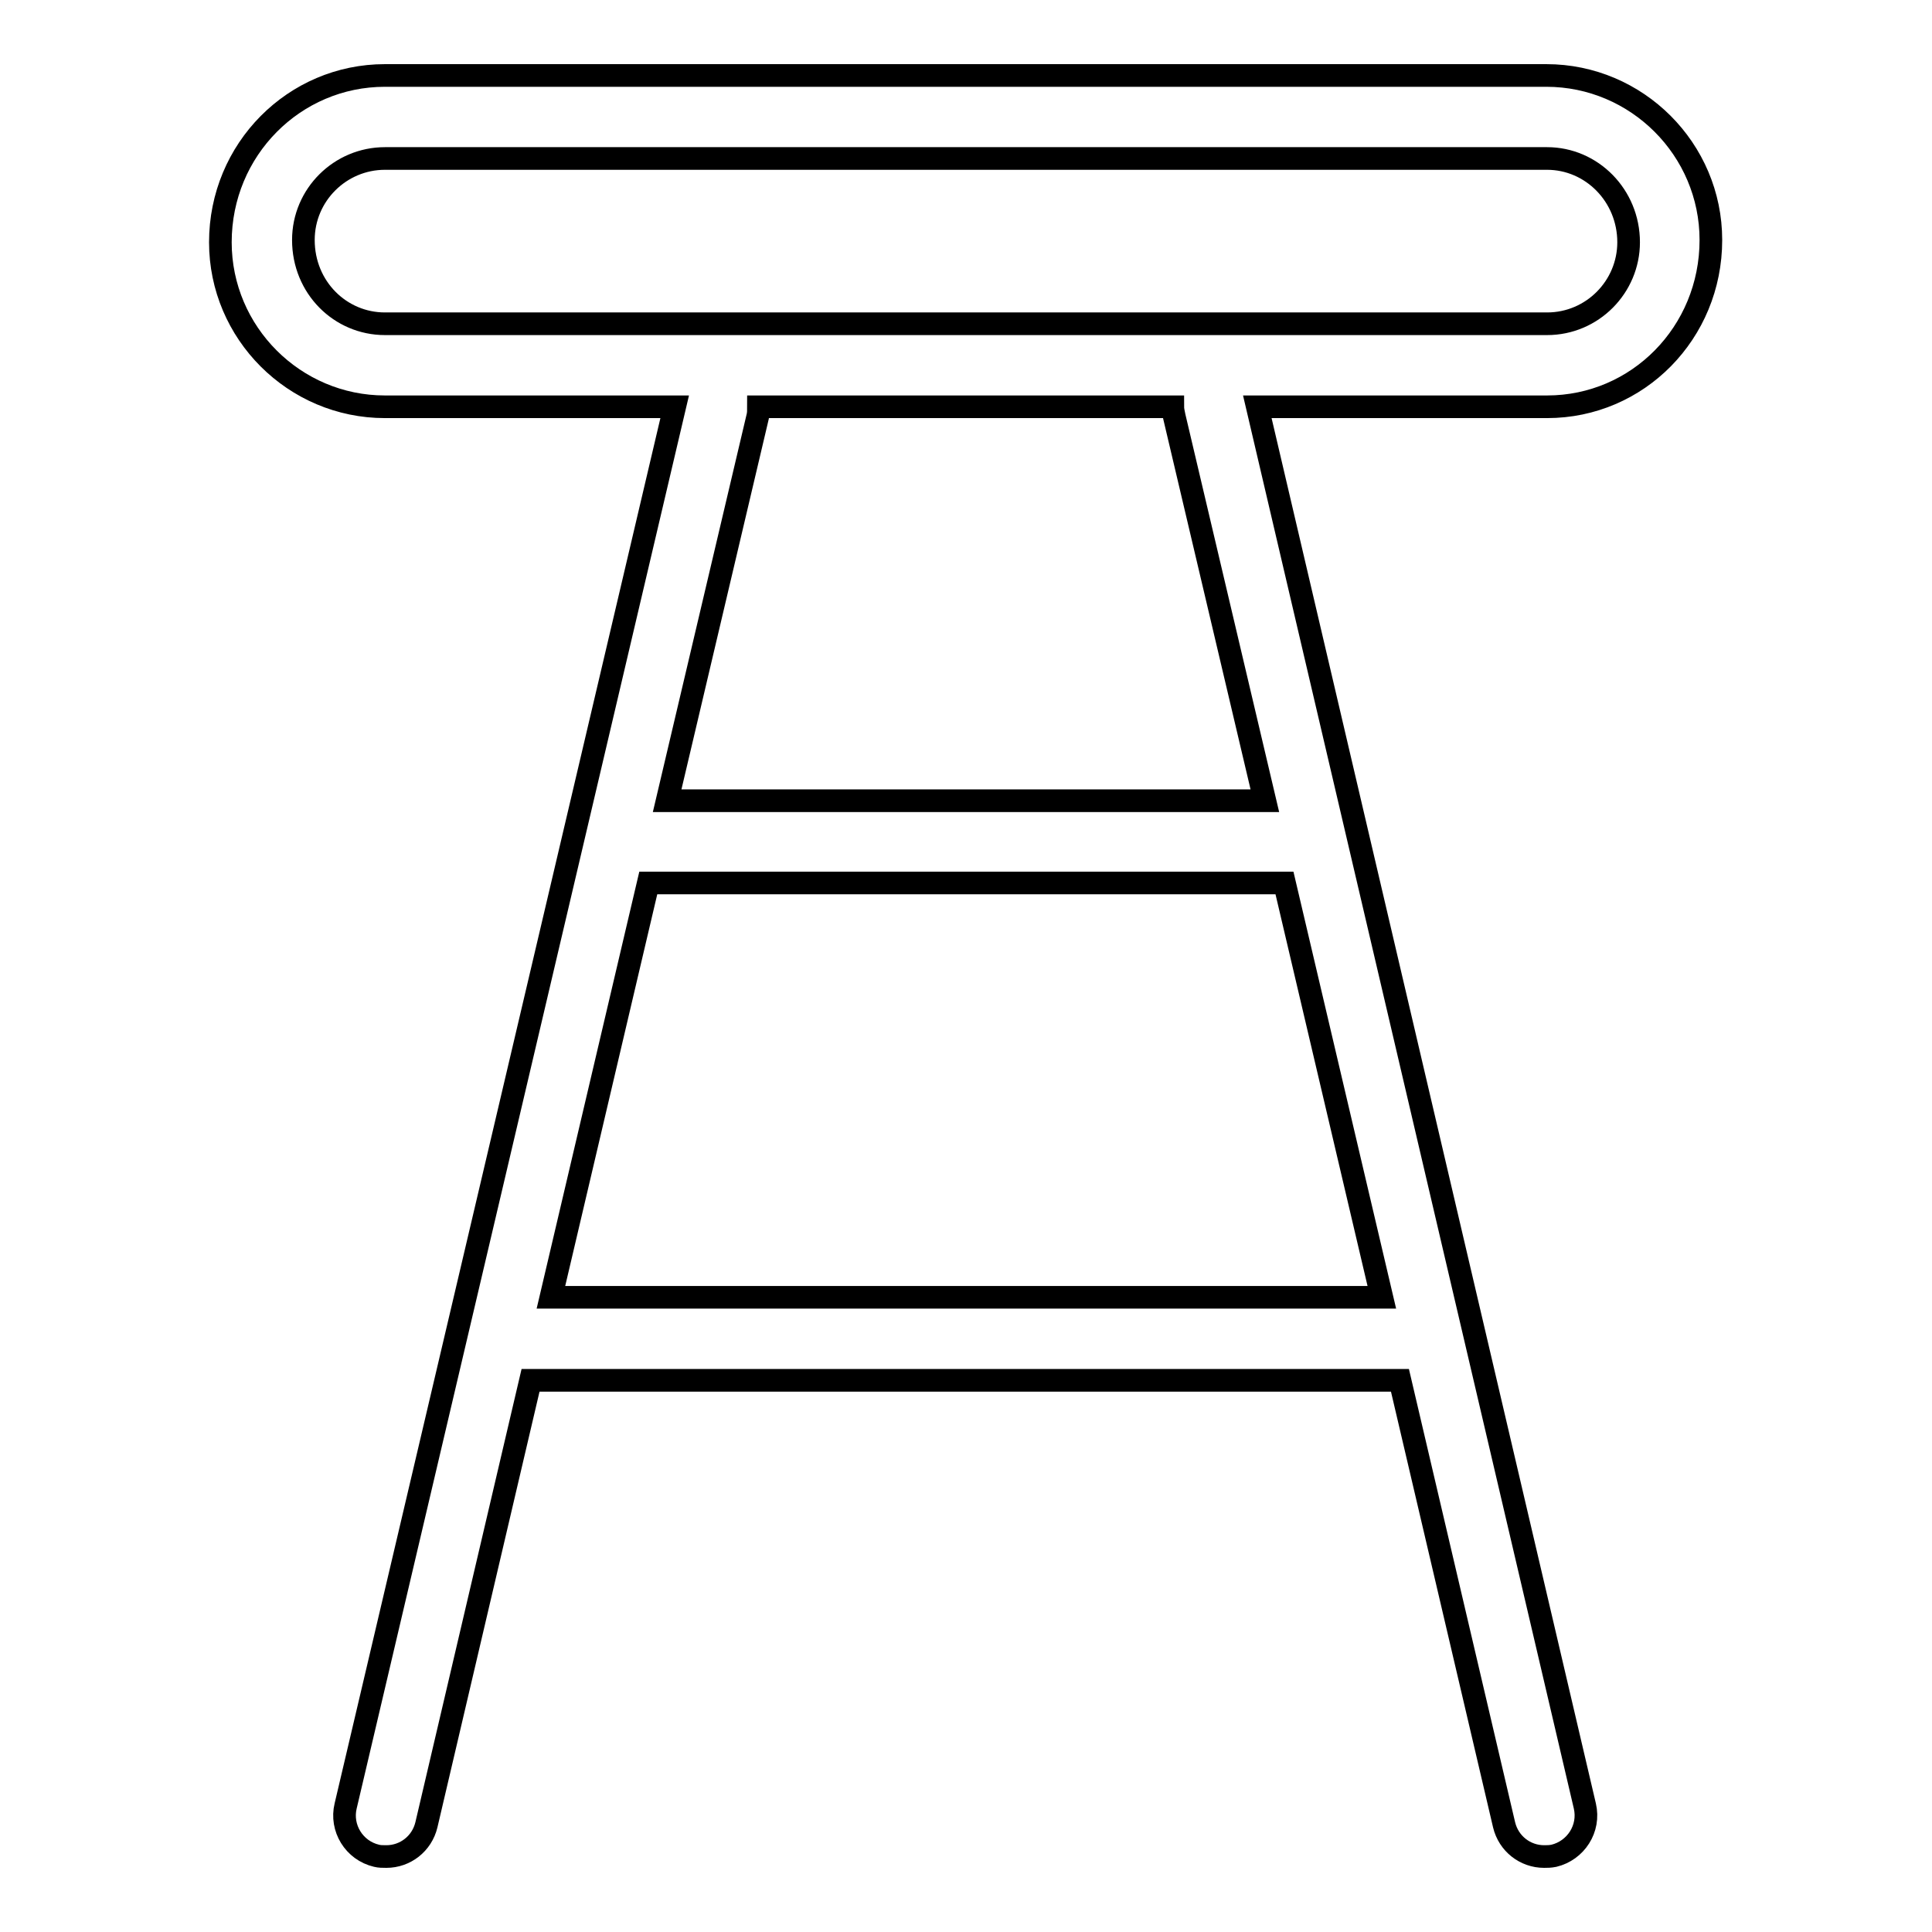
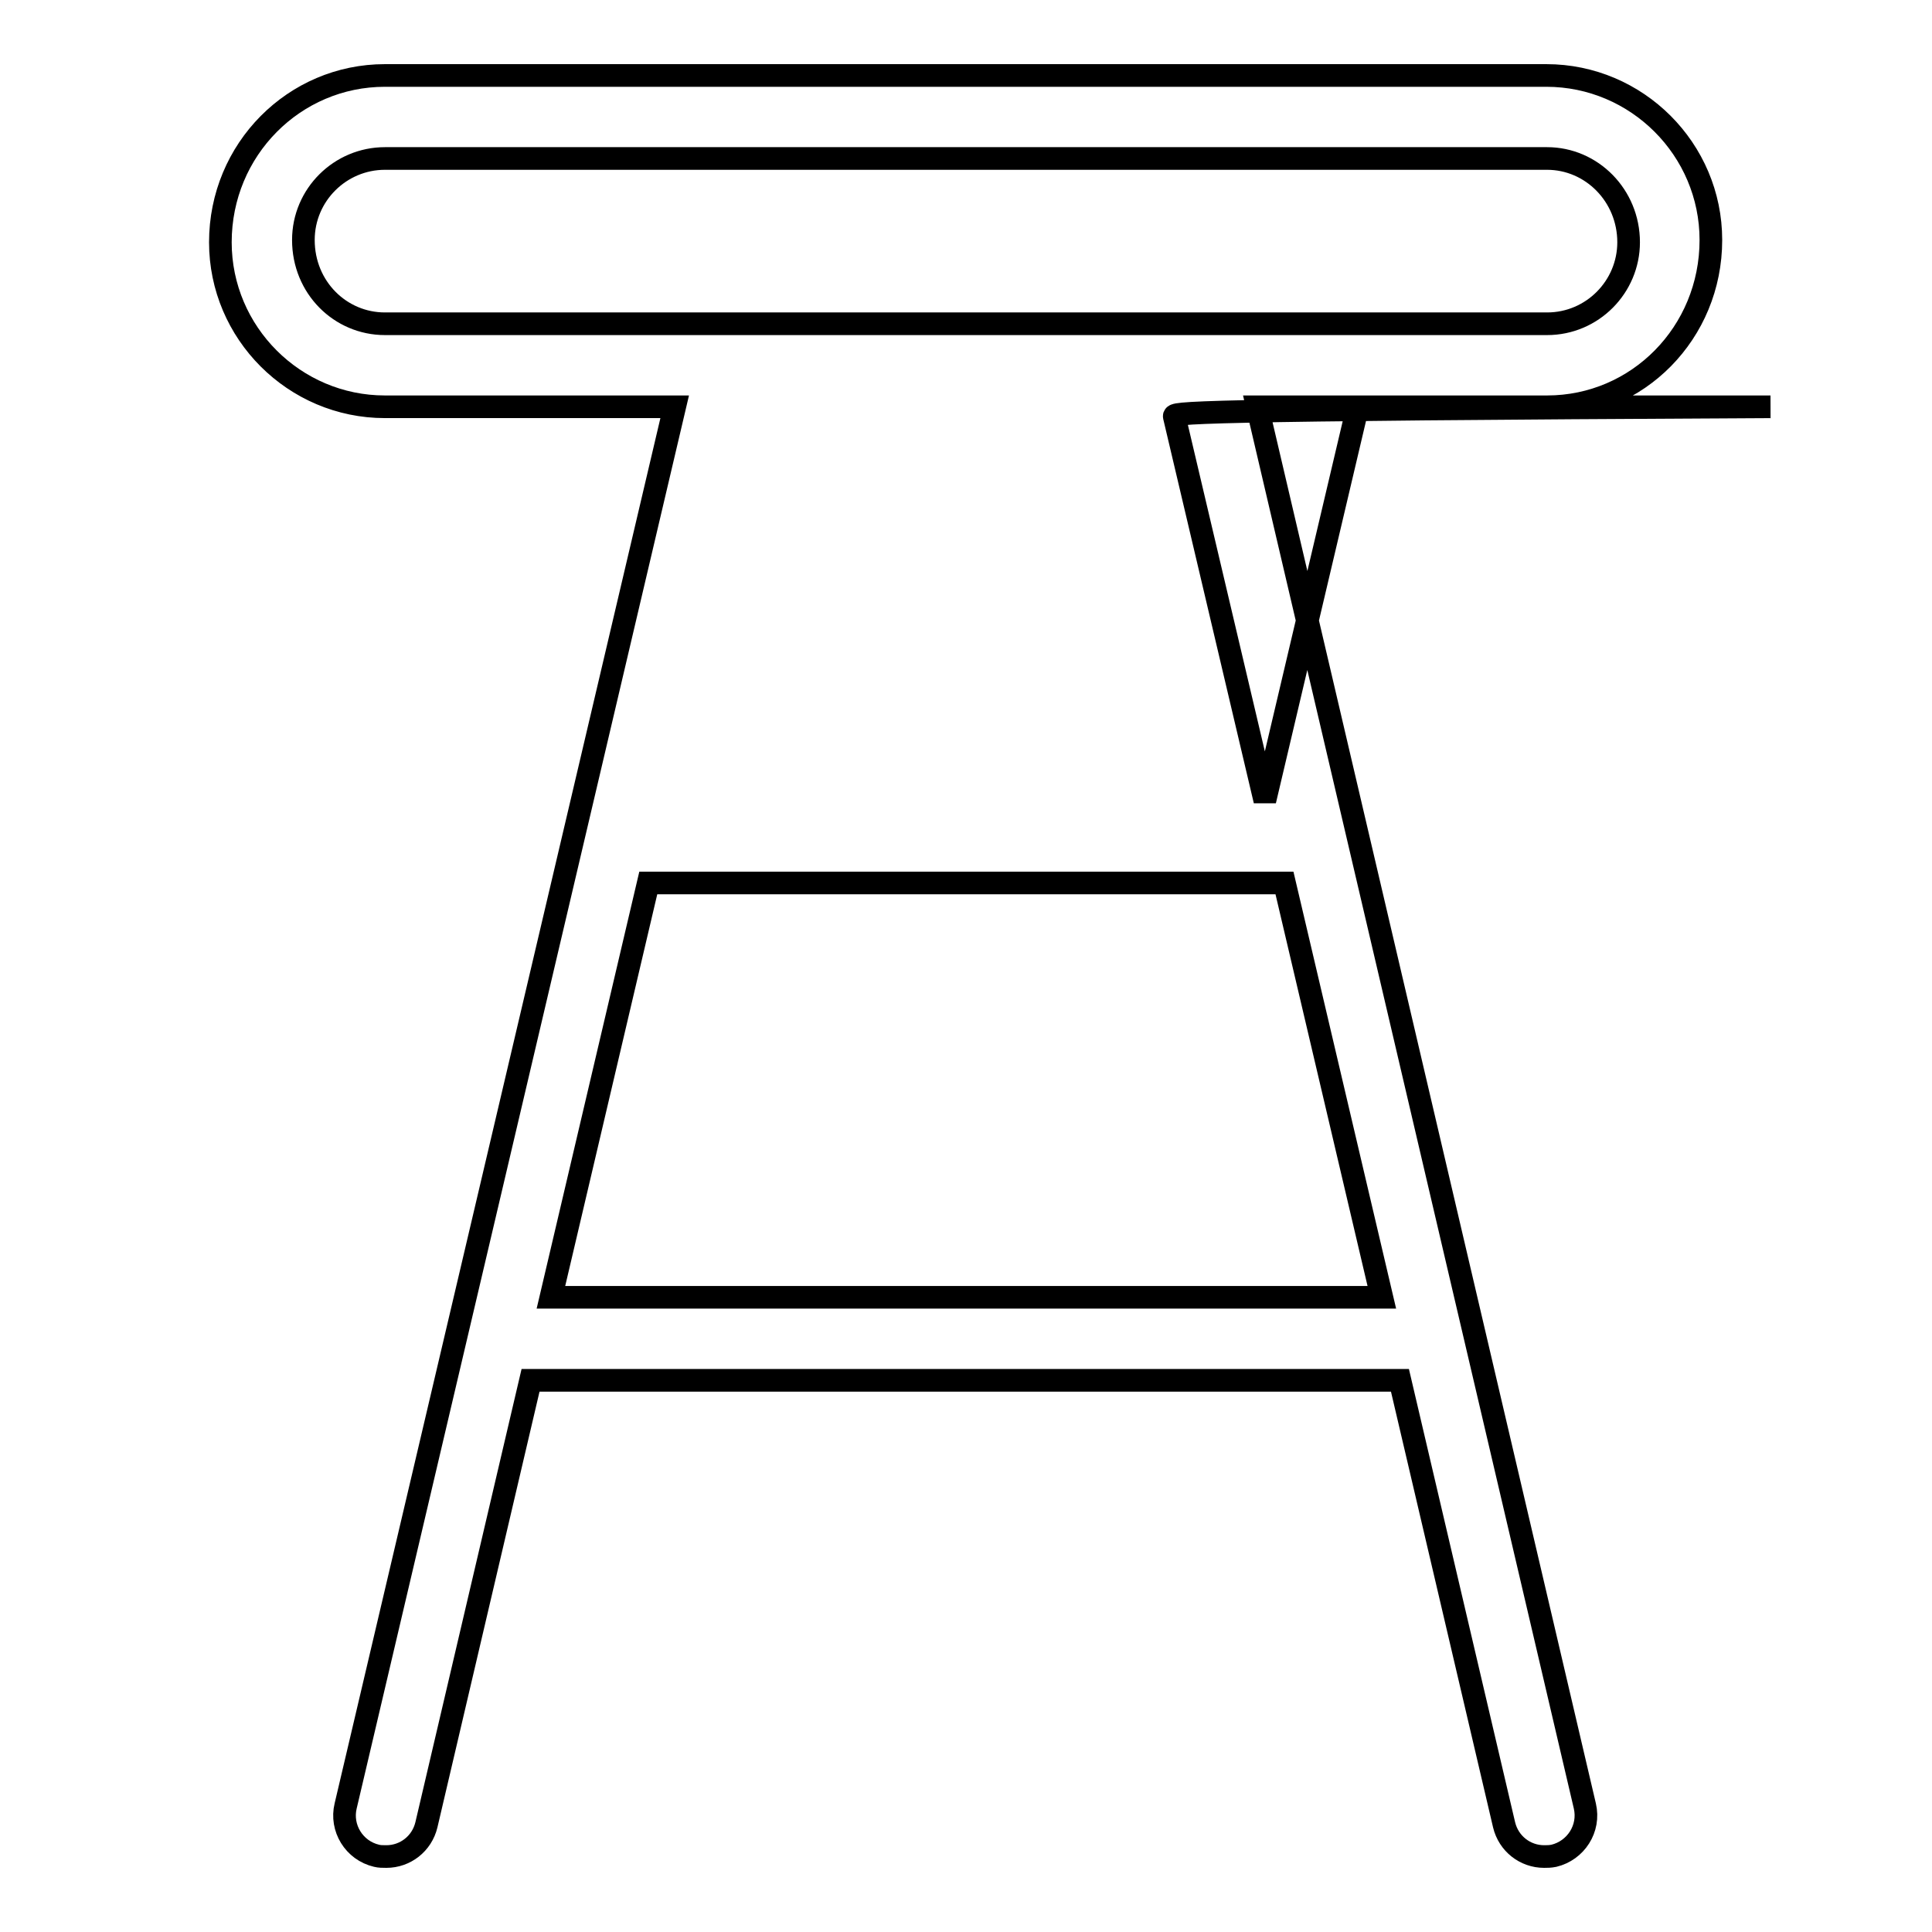
<svg xmlns="http://www.w3.org/2000/svg" version="1.1" x="0px" y="0px" viewBox="0 0 256 256" enable-background="new 0 0 256 256" xml:space="preserve">
  <g>
    <g>
      <g>
        <g id="_x32_9_1_">
          <g>
-             <path stroke-width="3" fill-opacity="0" stroke="#000000" d="M226.7,31.8c0-12-9.8-21.8-21.8-21.8H51c-12,0-21.8,9.8-21.8,22.1c0,12,9.8,21.8,21.8,21.8h38.4L45.8,239.3c-0.7,2.9,1.1,5.9,4.1,6.6c0.4,0.1,0.8,0.1,1.3,0.1c2.5,0,4.7-1.7,5.3-4.2l13.8-58.9h115.2l13.8,58.9c0.6,2.5,2.8,4.2,5.3,4.2c0.4,0,0.8,0,1.3-0.1c2.9-0.7,4.8-3.6,4.1-6.6L166.6,53.9H205C217,53.9,226.7,44.1,226.7,31.8z M40.2,31.8C40.2,25.8,45.1,21,51,21h154c5.9,0,10.8,4.9,10.8,11.1c0,5.9-4.8,10.8-10.8,10.8H51C45.1,42.9,40.2,38.1,40.2,31.8z M73,171.9L85.9,117h84.3l12.9,54.9H73z M155.6,55.2l12,50.9H88.4l12-50.9c0.1-0.4,0.1-0.8,0.1-1.3h54.9C155.4,54.3,155.5,54.7,155.6,55.2z" />
+             <path stroke-width="3" fill-opacity="0" stroke="#000000" d="M226.7,31.8c0-12-9.8-21.8-21.8-21.8H51c-12,0-21.8,9.8-21.8,22.1c0,12,9.8,21.8,21.8,21.8h38.4L45.8,239.3c-0.7,2.9,1.1,5.9,4.1,6.6c0.4,0.1,0.8,0.1,1.3,0.1c2.5,0,4.7-1.7,5.3-4.2l13.8-58.9h115.2l13.8,58.9c0.6,2.5,2.8,4.2,5.3,4.2c0.4,0,0.8,0,1.3-0.1c2.9-0.7,4.8-3.6,4.1-6.6L166.6,53.9H205C217,53.9,226.7,44.1,226.7,31.8z M40.2,31.8C40.2,25.8,45.1,21,51,21h154c5.9,0,10.8,4.9,10.8,11.1c0,5.9-4.8,10.8-10.8,10.8H51C45.1,42.9,40.2,38.1,40.2,31.8z M73,171.9L85.9,117h84.3l12.9,54.9H73z M155.6,55.2l12,50.9l12-50.9c0.1-0.4,0.1-0.8,0.1-1.3h54.9C155.4,54.3,155.5,54.7,155.6,55.2z" />
          </g>
        </g>
      </g>
      <g />
      <g />
      <g />
      <g />
      <g />
      <g />
      <g />
      <g />
      <g />
      <g />
      <g />
      <g />
      <g />
      <g />
      <g />
    </g>
  </g>
</svg>